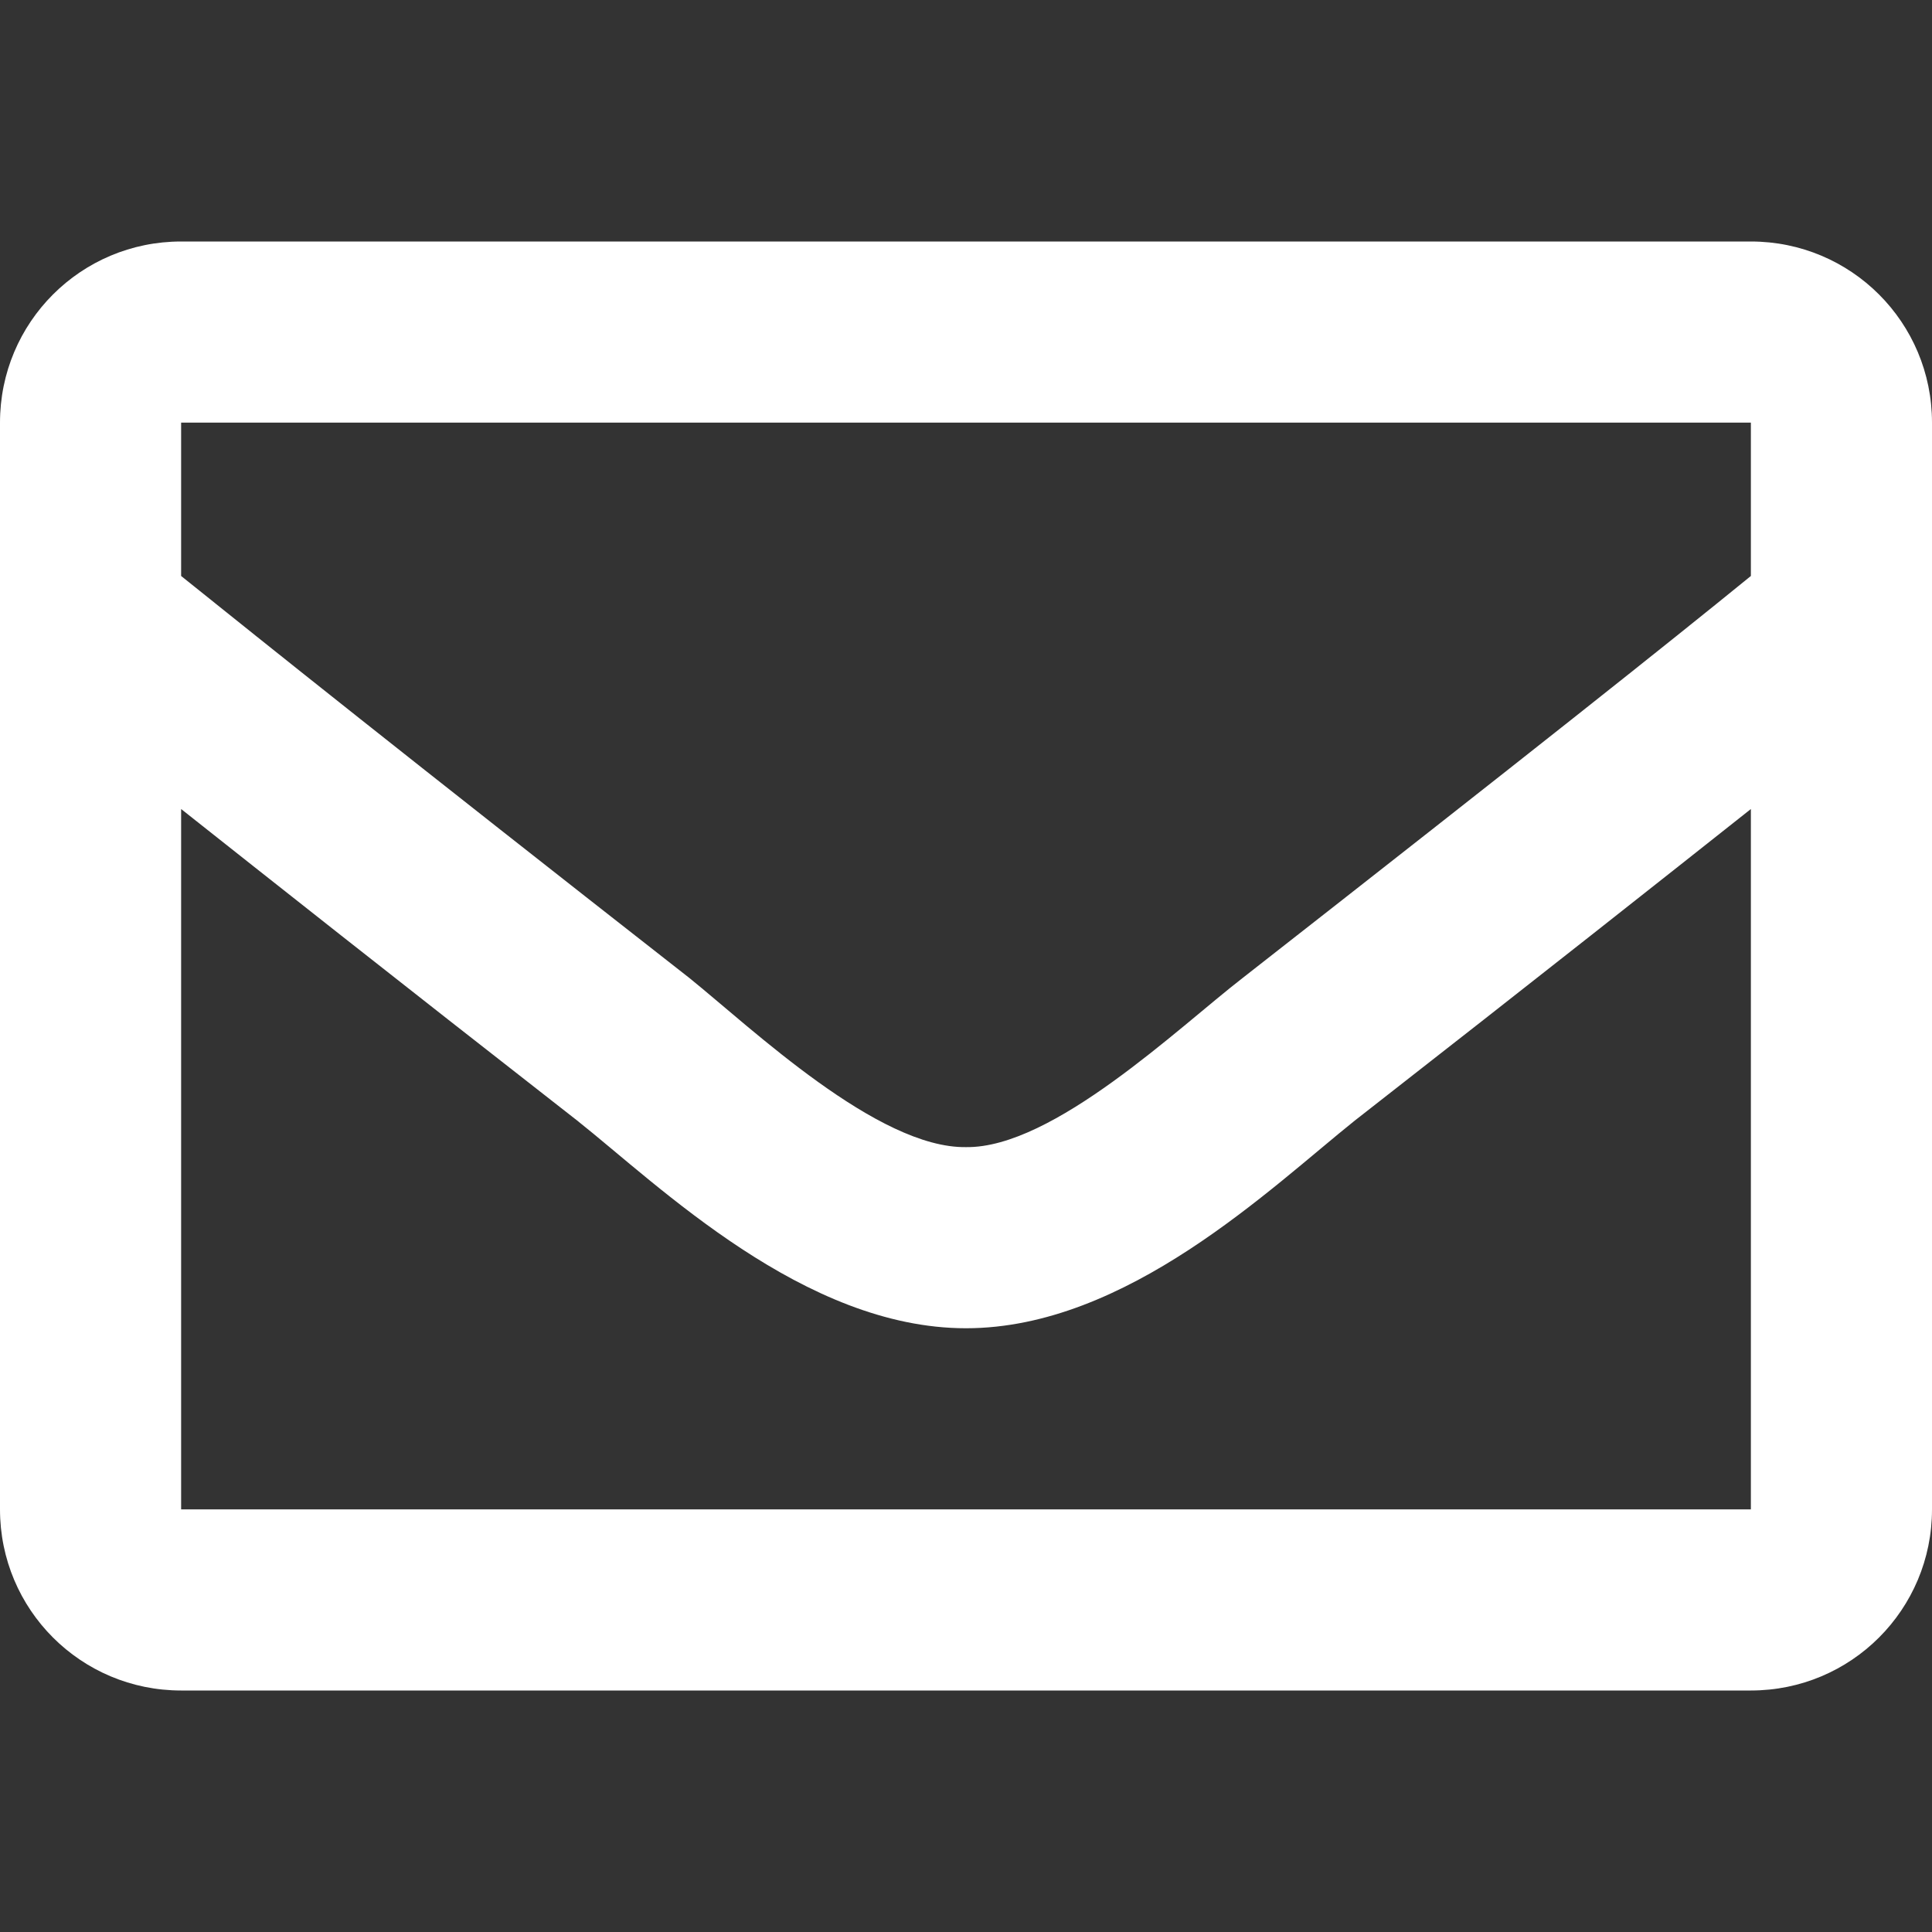
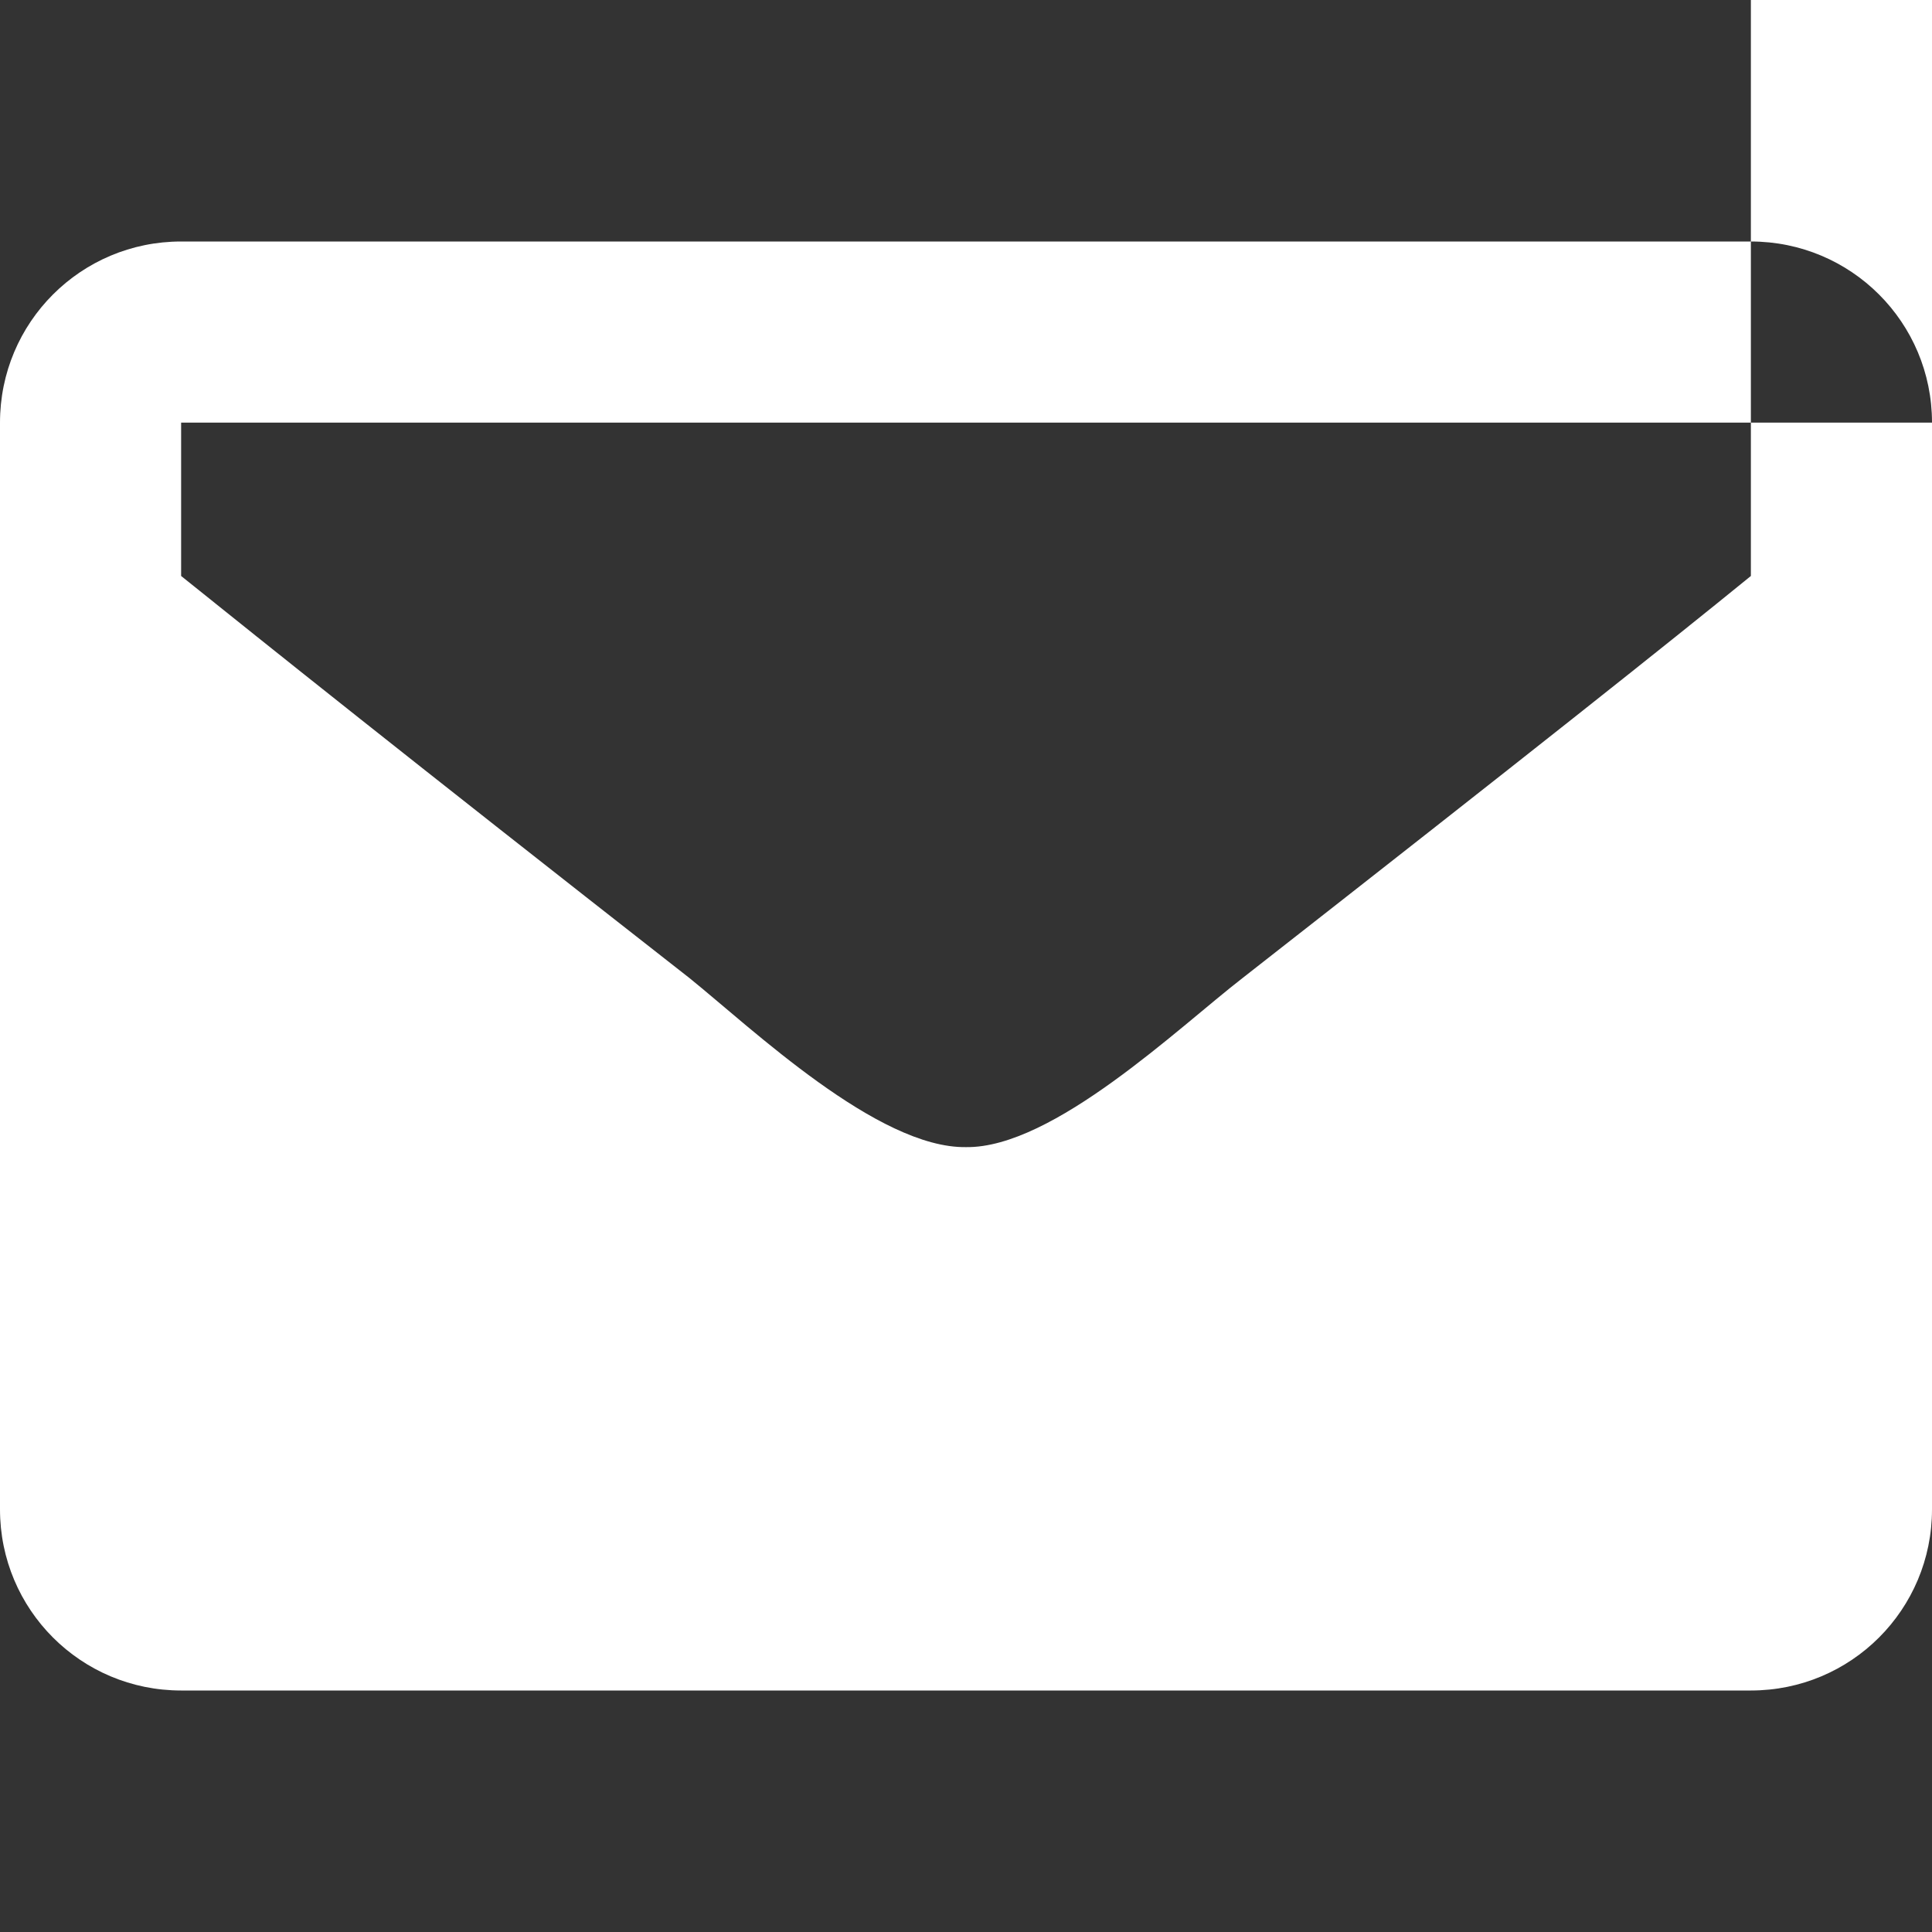
<svg xmlns="http://www.w3.org/2000/svg" id="Layer_1" data-name="Layer 1" width="16" height="16" viewBox="0 0 16 16">
  <rect x="0" y="0" width="16" height="16" fill="#333333" stroke="none" />
-   <path d="M14.5,2H1.5c-.83,0-1.5.67-1.5,1.5v9c0,.83.67,1.5,1.5,1.5h13c.83,0,1.5-.67,1.5-1.5V3.5c0-.83-.67-1.5-1.5-1.5h0ZM14.5,3.5v1.27c-.7.57-1.82,1.46-4.21,3.33-.53.41-1.57,1.41-2.29,1.4-.73.01-1.77-.98-2.29-1.4-2.39-1.87-3.5-2.76-4.21-3.33v-1.27s13,0,13,0ZM1.5,12.5v-5.8c.72.57,1.73,1.37,3.28,2.58.68.54,1.88,1.72,3.22,1.72,1.33,0,2.52-1.16,3.22-1.72,1.55-1.21,2.56-2.01,3.28-2.58v5.8H1.5Z" style="fill: #fff;" />
+   <path d="M14.5,2H1.5c-.83,0-1.5.67-1.5,1.5v9c0,.83.67,1.5,1.5,1.5h13c.83,0,1.5-.67,1.5-1.5V3.5c0-.83-.67-1.5-1.5-1.5h0ZM14.5,3.5v1.27c-.7.57-1.82,1.46-4.21,3.33-.53.41-1.57,1.41-2.29,1.4-.73.01-1.77-.98-2.29-1.4-2.39-1.87-3.5-2.76-4.21-3.33v-1.27s13,0,13,0Zv-5.8c.72.57,1.73,1.37,3.28,2.58.68.54,1.88,1.72,3.22,1.72,1.33,0,2.52-1.16,3.22-1.72,1.55-1.21,2.56-2.01,3.28-2.58v5.8H1.5Z" style="fill: #fff;" />
</svg>